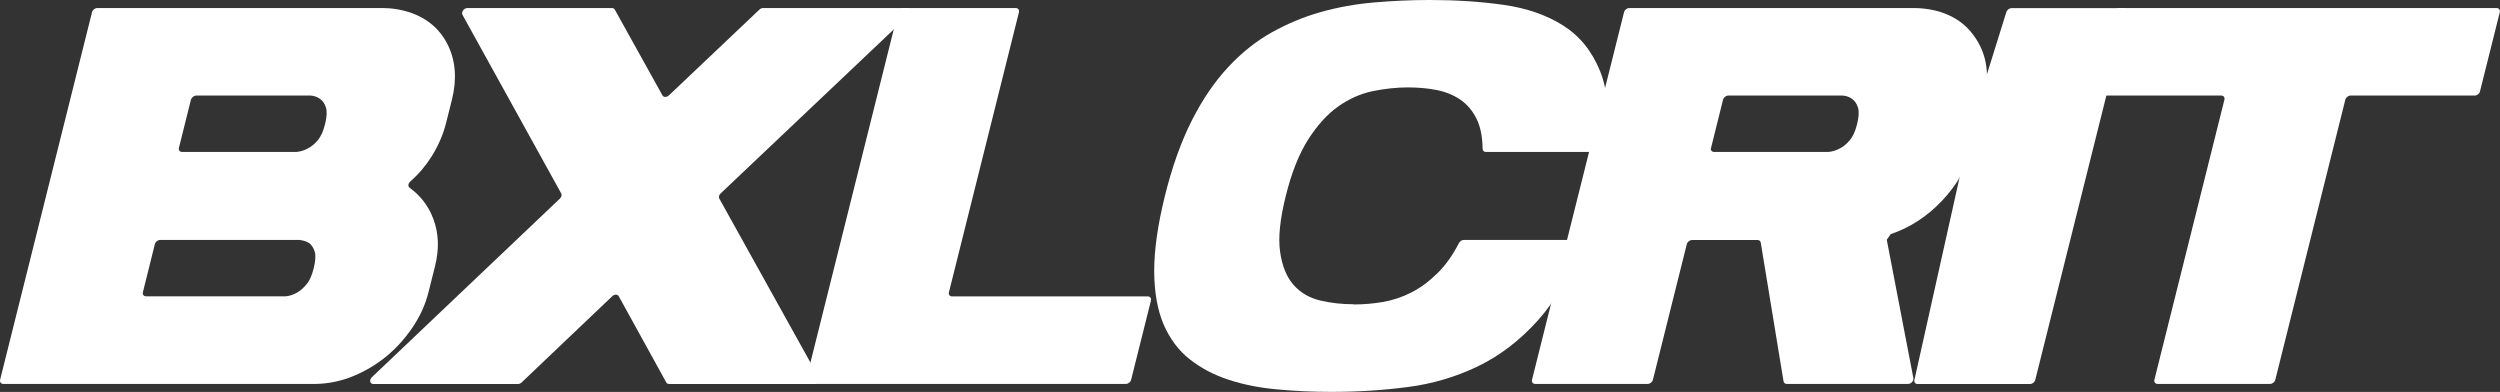
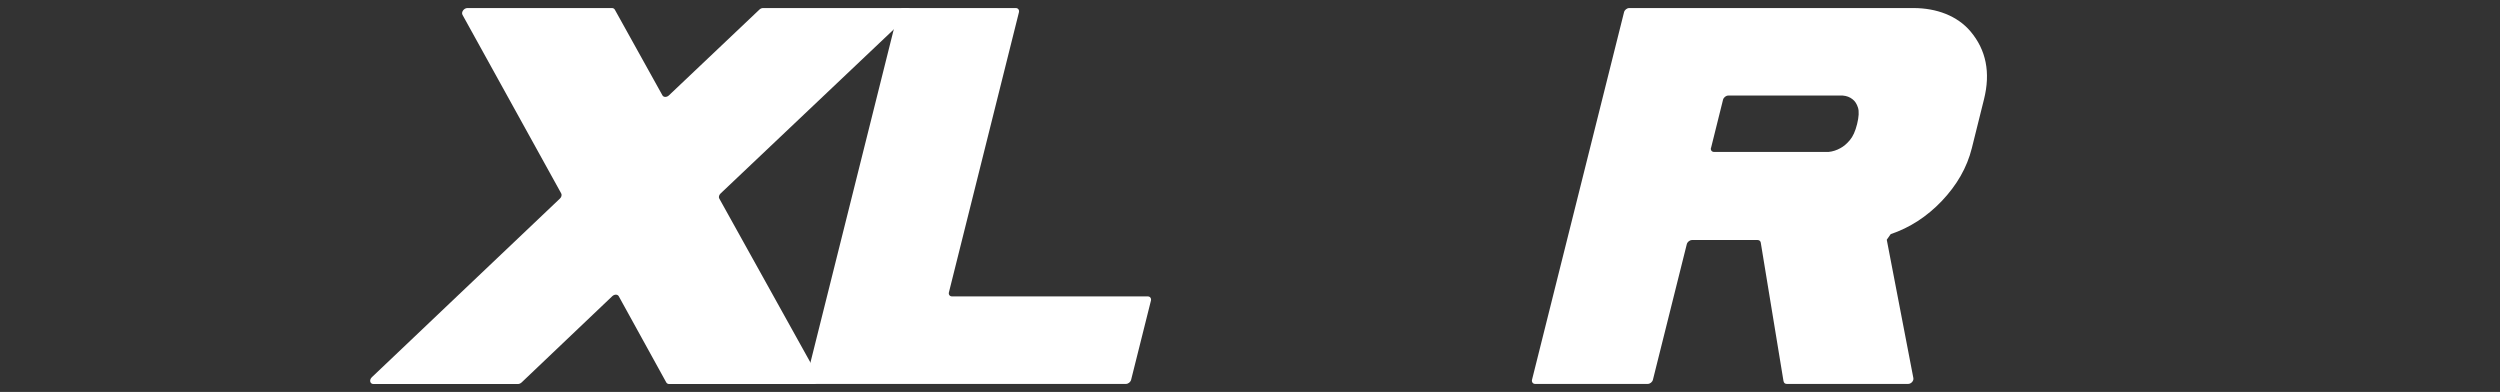
<svg xmlns="http://www.w3.org/2000/svg" id="Calque_2" data-name="Calque 2" viewBox="0 0 254.55 39.91">
  <rect x="0" y="0" width="254.55" height="39.91" fill="#333333" stroke="none" />
  <defs>
    <style>
      .cls-1 {
        fill: #fff;
      }
    </style>
  </defs>
  <g id="Calque_2-2" data-name="Calque 2">
    <g>
-       <path class="cls-1" d="M41.77,18.49c-.22.2-.25.49-.06.63,1.12.81,1.93,1.87,2.42,3.19.55,1.46.6,3.06.16,4.81l-.66,2.63c-.31,1.24-.84,2.42-1.6,3.55-.76,1.13-1.64,2.11-2.65,2.95-1.01.84-2.13,1.51-3.35,2.02s-2.47.78-3.76.82H.33c-.23,0-.37-.19-.32-.42L9.37,1.24c.06-.23.29-.42.53-.42h29.1c.91,0,1.82.15,2.73.44,1.81.62,3.11,1.74,3.89,3.36.78,1.62.91,3.47.39,5.55l-.59,2.35c-.29,1.17-.79,2.31-1.48,3.42-.6.95-1.32,1.8-2.18,2.55ZM19.44,10.15l-1.22,4.9c-.06.23.08.42.32.42h11.66c.41-.04.81-.17,1.19-.38.34-.18.66-.45.97-.82.31-.36.56-.91.74-1.64s.21-1.29.09-1.67c-.12-.38-.31-.67-.55-.85-.27-.22-.61-.35-1-.38h-11.66c-.23,0-.47.19-.53.42ZM29.04,30.18c.41-.04.81-.16,1.19-.38.34-.18.66-.47.98-.85s.56-.94.74-1.67.21-1.28.09-1.67c-.12-.38-.31-.66-.55-.85-.28-.18-.62-.29-1.01-.33h-14.18c-.23,0-.47.19-.53.42l-1.22,4.9c-.06.23.08.42.32.42h14.18Z" />
      <path class="cls-1" d="M73.24,20.22l10.11,18.19c.15.28-.15.69-.5.69h-14.72c-.13,0-.23-.06-.29-.16l-4.84-8.78c-.12-.21-.44-.21-.66,0l-9.23,8.78c-.11.1-.24.16-.37.16h-14.72c-.35,0-.45-.41-.16-.69l3.96-3.76,4.05-3.85,11.14-10.58c.16-.15.22-.37.13-.53L47.09,1.51c-.15-.28.15-.69.5-.69h14.72c.13,0,.23.06.29.16l4.85,8.73c.12.21.44.21.66,0L77.32.98c.1-.1.24-.16.37-.16h14.72c.35,0,.45.41.16.69l-19.2,18.19c-.16.15-.22.37-.13.53Z" />
      <path class="cls-1" d="M114.63,39.09h-32.23c-.23,0-.37-.19-.32-.42L91.44,1.24c.06-.23.29-.42.53-.42h11.46c.23,0,.37.19.32.42l-7.13,28.52c-.06.23.08.42.32.42h19.93c.23,0,.37.19.32.42l-2.02,8.07c-.06.23-.29.42-.53.42Z" />
-       <path class="cls-1" d="M137.83,31c.98,0,1.97-.08,2.96-.25s1.95-.48,2.89-.96c.94-.47,1.84-1.14,2.71-2,.8-.79,1.52-1.8,2.16-3.04.09-.18.29-.32.48-.32h11.71c.26,0,.4.24.3.49-1.22,3.2-2.71,5.77-4.46,7.71-1.84,2.04-3.88,3.6-6.12,4.68-2.24,1.07-4.62,1.78-7.14,2.1-2.53.33-5.1.49-7.72.49-1.9,0-3.74-.08-5.54-.25-1.8-.16-3.45-.49-4.95-.98-1.5-.49-2.82-1.18-3.96-2.08-1.14-.89-2.03-2.08-2.67-3.55-.63-1.48-.95-3.29-.96-5.44,0-2.15.36-4.7,1.09-7.65s1.66-5.55,2.74-7.68c1.08-2.13,2.31-3.94,3.68-5.41,1.37-1.48,2.85-2.66,4.44-3.55,1.59-.89,3.26-1.59,5-2.08,1.74-.49,3.56-.82,5.44-.98,1.88-.16,3.77-.25,5.67-.25,2.63,0,5.12.16,7.48.49,2.36.33,4.39,1.03,6.09,2.1,1.7,1.08,2.96,2.63,3.78,4.68.78,1.94.98,4.51.61,7.71-.03.25-.29.49-.55.49h-11.71c-.19,0-.32-.13-.32-.32-.02-1.24-.22-2.25-.61-3.04-.42-.86-1-1.52-1.71-2-.72-.47-1.53-.79-2.44-.96s-1.85-.25-2.84-.25c-1.17,0-2.36.13-3.59.38-1.23.26-2.4.77-3.51,1.56-1.11.78-2.13,1.91-3.06,3.36-.93,1.46-1.69,3.37-2.28,5.74s-.79,4.27-.58,5.71c.21,1.44.66,2.56,1.37,3.36.71.8,1.62,1.33,2.72,1.59,1.1.26,2.24.38,3.4.38Z" />
      <path class="cls-1" d="M181.6,38.83l-2.32-14.13c-.03-.16-.15-.26-.32-.26h-6.68c-.23,0-.47.19-.53.42l-3.45,13.81c-.06.23-.29.42-.53.42h-11.46c-.23,0-.37-.19-.32-.42L165.36,1.24c.06-.23.29-.42.53-.42h28.94c2.35,0,4.46.79,5.8,2.37,1.6,1.89,2.06,4.2,1.38,6.92l-1.24,4.98c-.49,1.97-1.52,3.76-3.07,5.39-1.51,1.58-3.24,2.7-5.19,3.36l-.4.57,2.71,14.09c.05.28-.23.59-.53.59h-12.36c-.17,0-.3-.1-.32-.26ZM174.21,15.05c-.06.23.08.42.32.42h11.66c.41-.04.81-.17,1.19-.38.34-.18.66-.45.97-.82.31-.36.56-.91.74-1.64s.21-1.29.09-1.67c-.12-.38-.31-.67-.55-.85-.27-.22-.61-.35-1-.38h-11.66c-.23,0-.47.19-.53.42l-1.22,4.9Z" />
-       <path class="cls-1" d="M194.93,38.67l5.83-26.14,3.52-11.28c.06-.23.29-.42.53-.42h11.46c.23,0,.37.19.32.42l-9.36,37.43c-.06.23-.29.42-.53.42h-11.46c-.23,0-.37-.19-.32-.42Z" />
-       <path class="cls-1" d="M251.99,9.73h-12.66c-.23,0-.47.19-.53.42l-7.13,28.52c-.06.23-.29.42-.53.42h-11.46c-.23,0-.37-.19-.32-.42l7.13-28.52c.06-.23-.08-.42-.32-.42h-12.66c-.23,0-.37-.19-.32-.42l2.02-8.07c.06-.23.29-.42.53-.42h38.47c.23,0,.37.19.32.42l-2.02,8.07c-.06.23-.29.42-.53.42Z" />
    </g>
  </g>
</svg>